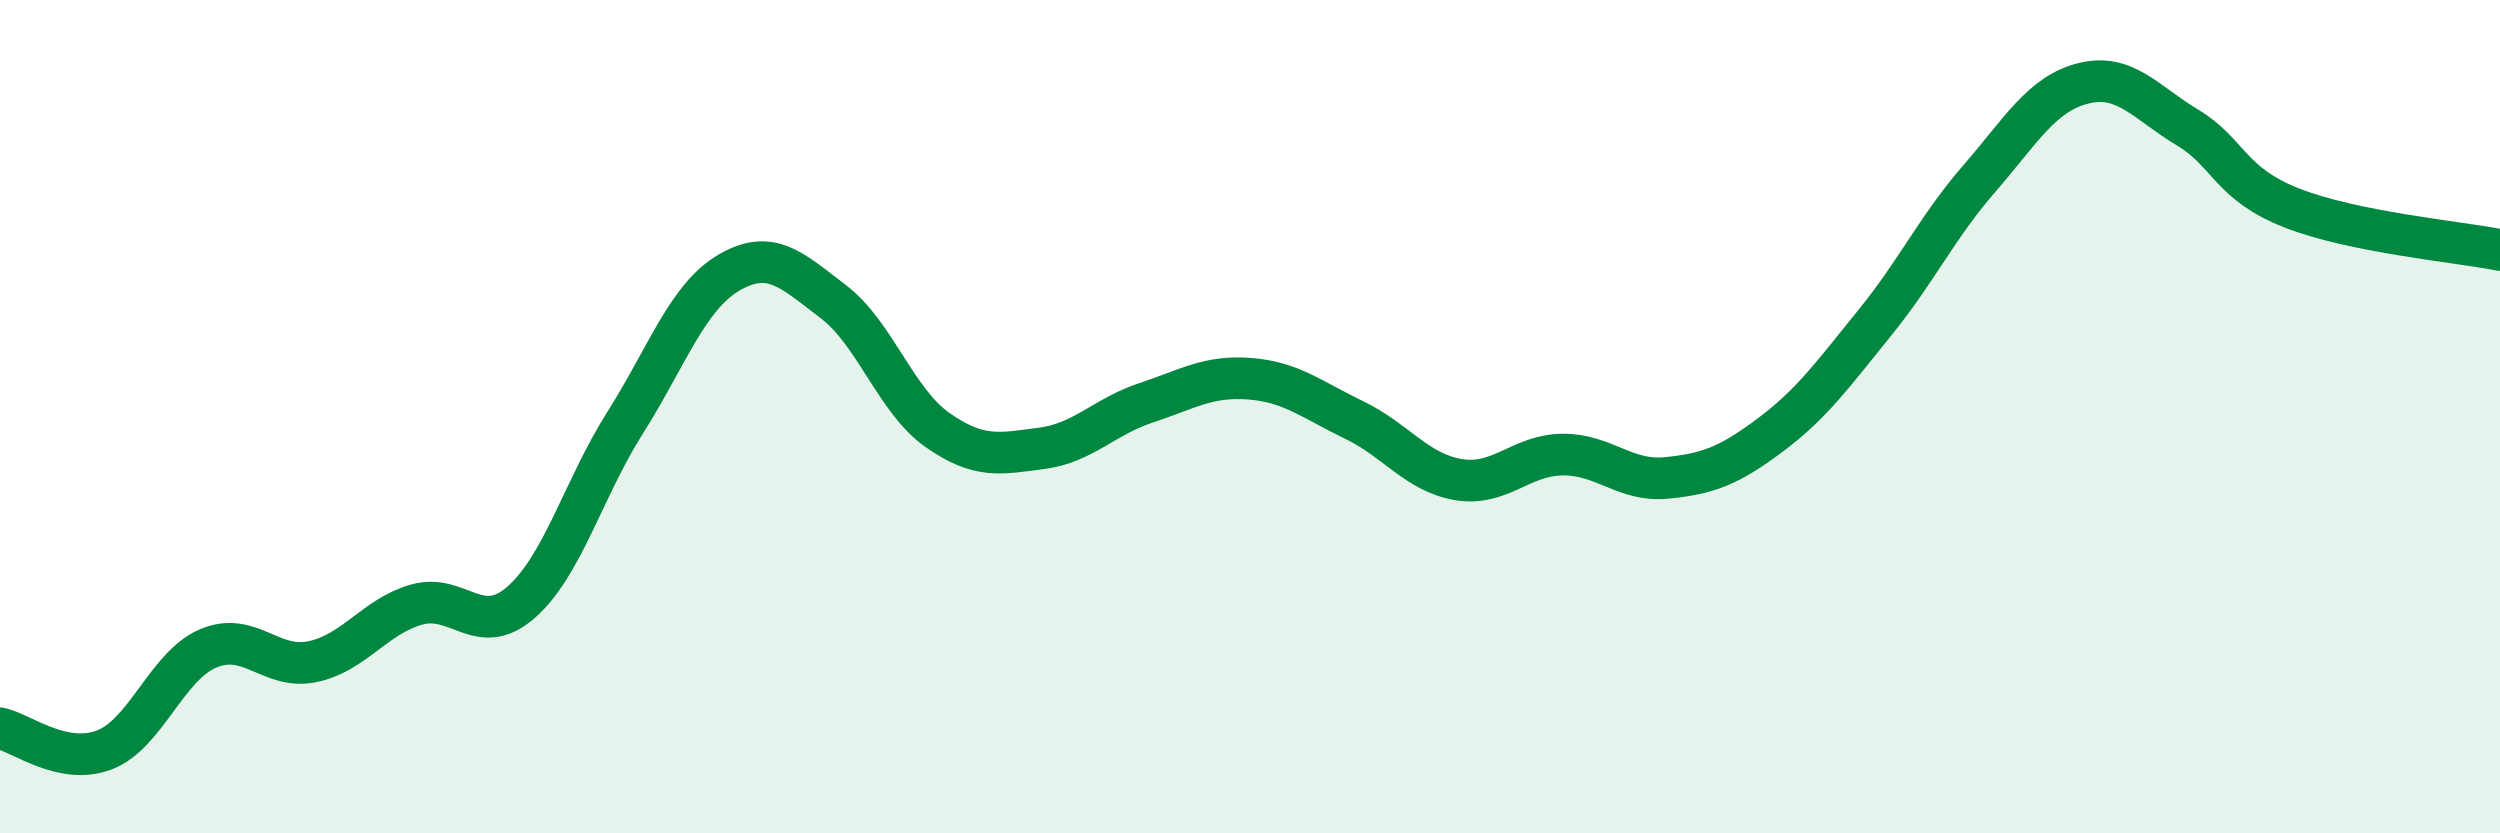
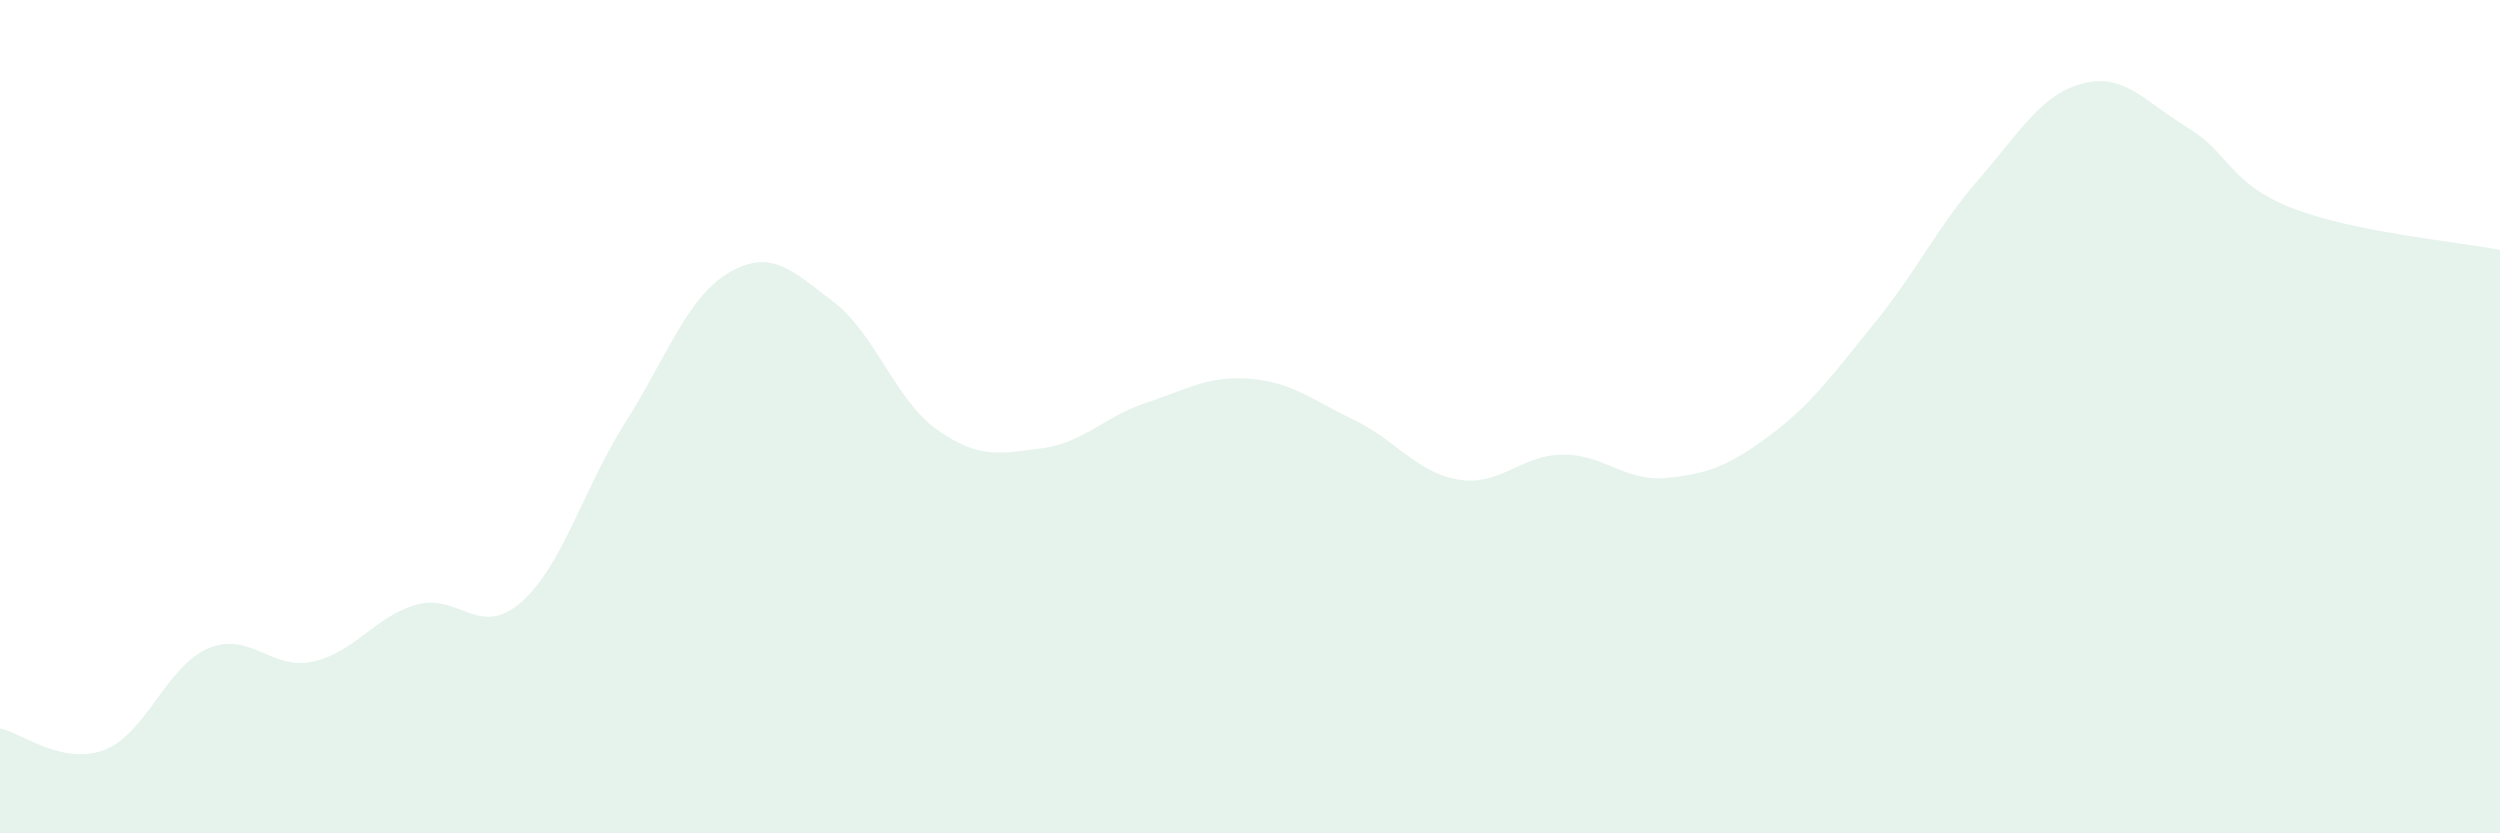
<svg xmlns="http://www.w3.org/2000/svg" width="60" height="20" viewBox="0 0 60 20">
  <path d="M 0,17.48 C 0.5,17.58 1.5,18.38 2.5,18 C 3.5,17.62 4,15.98 5,15.56 C 6,15.14 6.5,16.09 7.5,15.88 C 8.5,15.67 9,14.79 10,14.51 C 11,14.23 11.5,15.33 12.5,14.46 C 13.5,13.59 14,11.73 15,10.15 C 16,8.57 16.5,7.12 17.5,6.54 C 18.5,5.96 19,6.48 20,7.24 C 21,8 21.5,9.62 22.5,10.32 C 23.5,11.02 24,10.89 25,10.76 C 26,10.63 26.5,10 27.5,9.67 C 28.5,9.34 29,9.01 30,9.09 C 31,9.17 31.5,9.6 32.5,10.08 C 33.5,10.56 34,11.34 35,11.51 C 36,11.68 36.5,10.92 37.5,10.91 C 38.5,10.9 39,11.57 40,11.47 C 41,11.37 41.5,11.18 42.5,10.43 C 43.5,9.68 44,8.97 45,7.74 C 46,6.51 46.5,5.44 47.5,4.29 C 48.5,3.14 49,2.25 50,2 C 51,1.75 51.5,2.46 52.5,3.06 C 53.5,3.66 53.5,4.4 55,4.99 C 56.5,5.58 59,5.8 60,6L60 20L0 20Z" fill="#008740" opacity="0.1" stroke-linecap="round" stroke-linejoin="round" />
-   <path d="M 0,17.48 C 0.5,17.58 1.5,18.38 2.5,18 C 3.5,17.62 4,15.98 5,15.56 C 6,15.14 6.5,16.09 7.5,15.88 C 8.5,15.67 9,14.79 10,14.51 C 11,14.23 11.5,15.33 12.5,14.46 C 13.5,13.59 14,11.73 15,10.15 C 16,8.57 16.5,7.12 17.5,6.54 C 18.5,5.96 19,6.48 20,7.24 C 21,8 21.5,9.62 22.5,10.32 C 23.5,11.02 24,10.89 25,10.76 C 26,10.63 26.5,10 27.5,9.67 C 28.5,9.34 29,9.01 30,9.09 C 31,9.17 31.5,9.6 32.5,10.08 C 33.5,10.56 34,11.34 35,11.51 C 36,11.68 36.5,10.92 37.5,10.91 C 38.5,10.9 39,11.57 40,11.47 C 41,11.37 41.5,11.18 42.5,10.43 C 43.5,9.68 44,8.97 45,7.74 C 46,6.51 46.5,5.44 47.5,4.29 C 48.5,3.14 49,2.25 50,2 C 51,1.75 51.5,2.46 52.5,3.06 C 53.5,3.66 53.5,4.4 55,4.99 C 56.5,5.58 59,5.8 60,6" stroke="#008740" stroke-width="1" fill="none" stroke-linecap="round" stroke-linejoin="round" />
</svg>